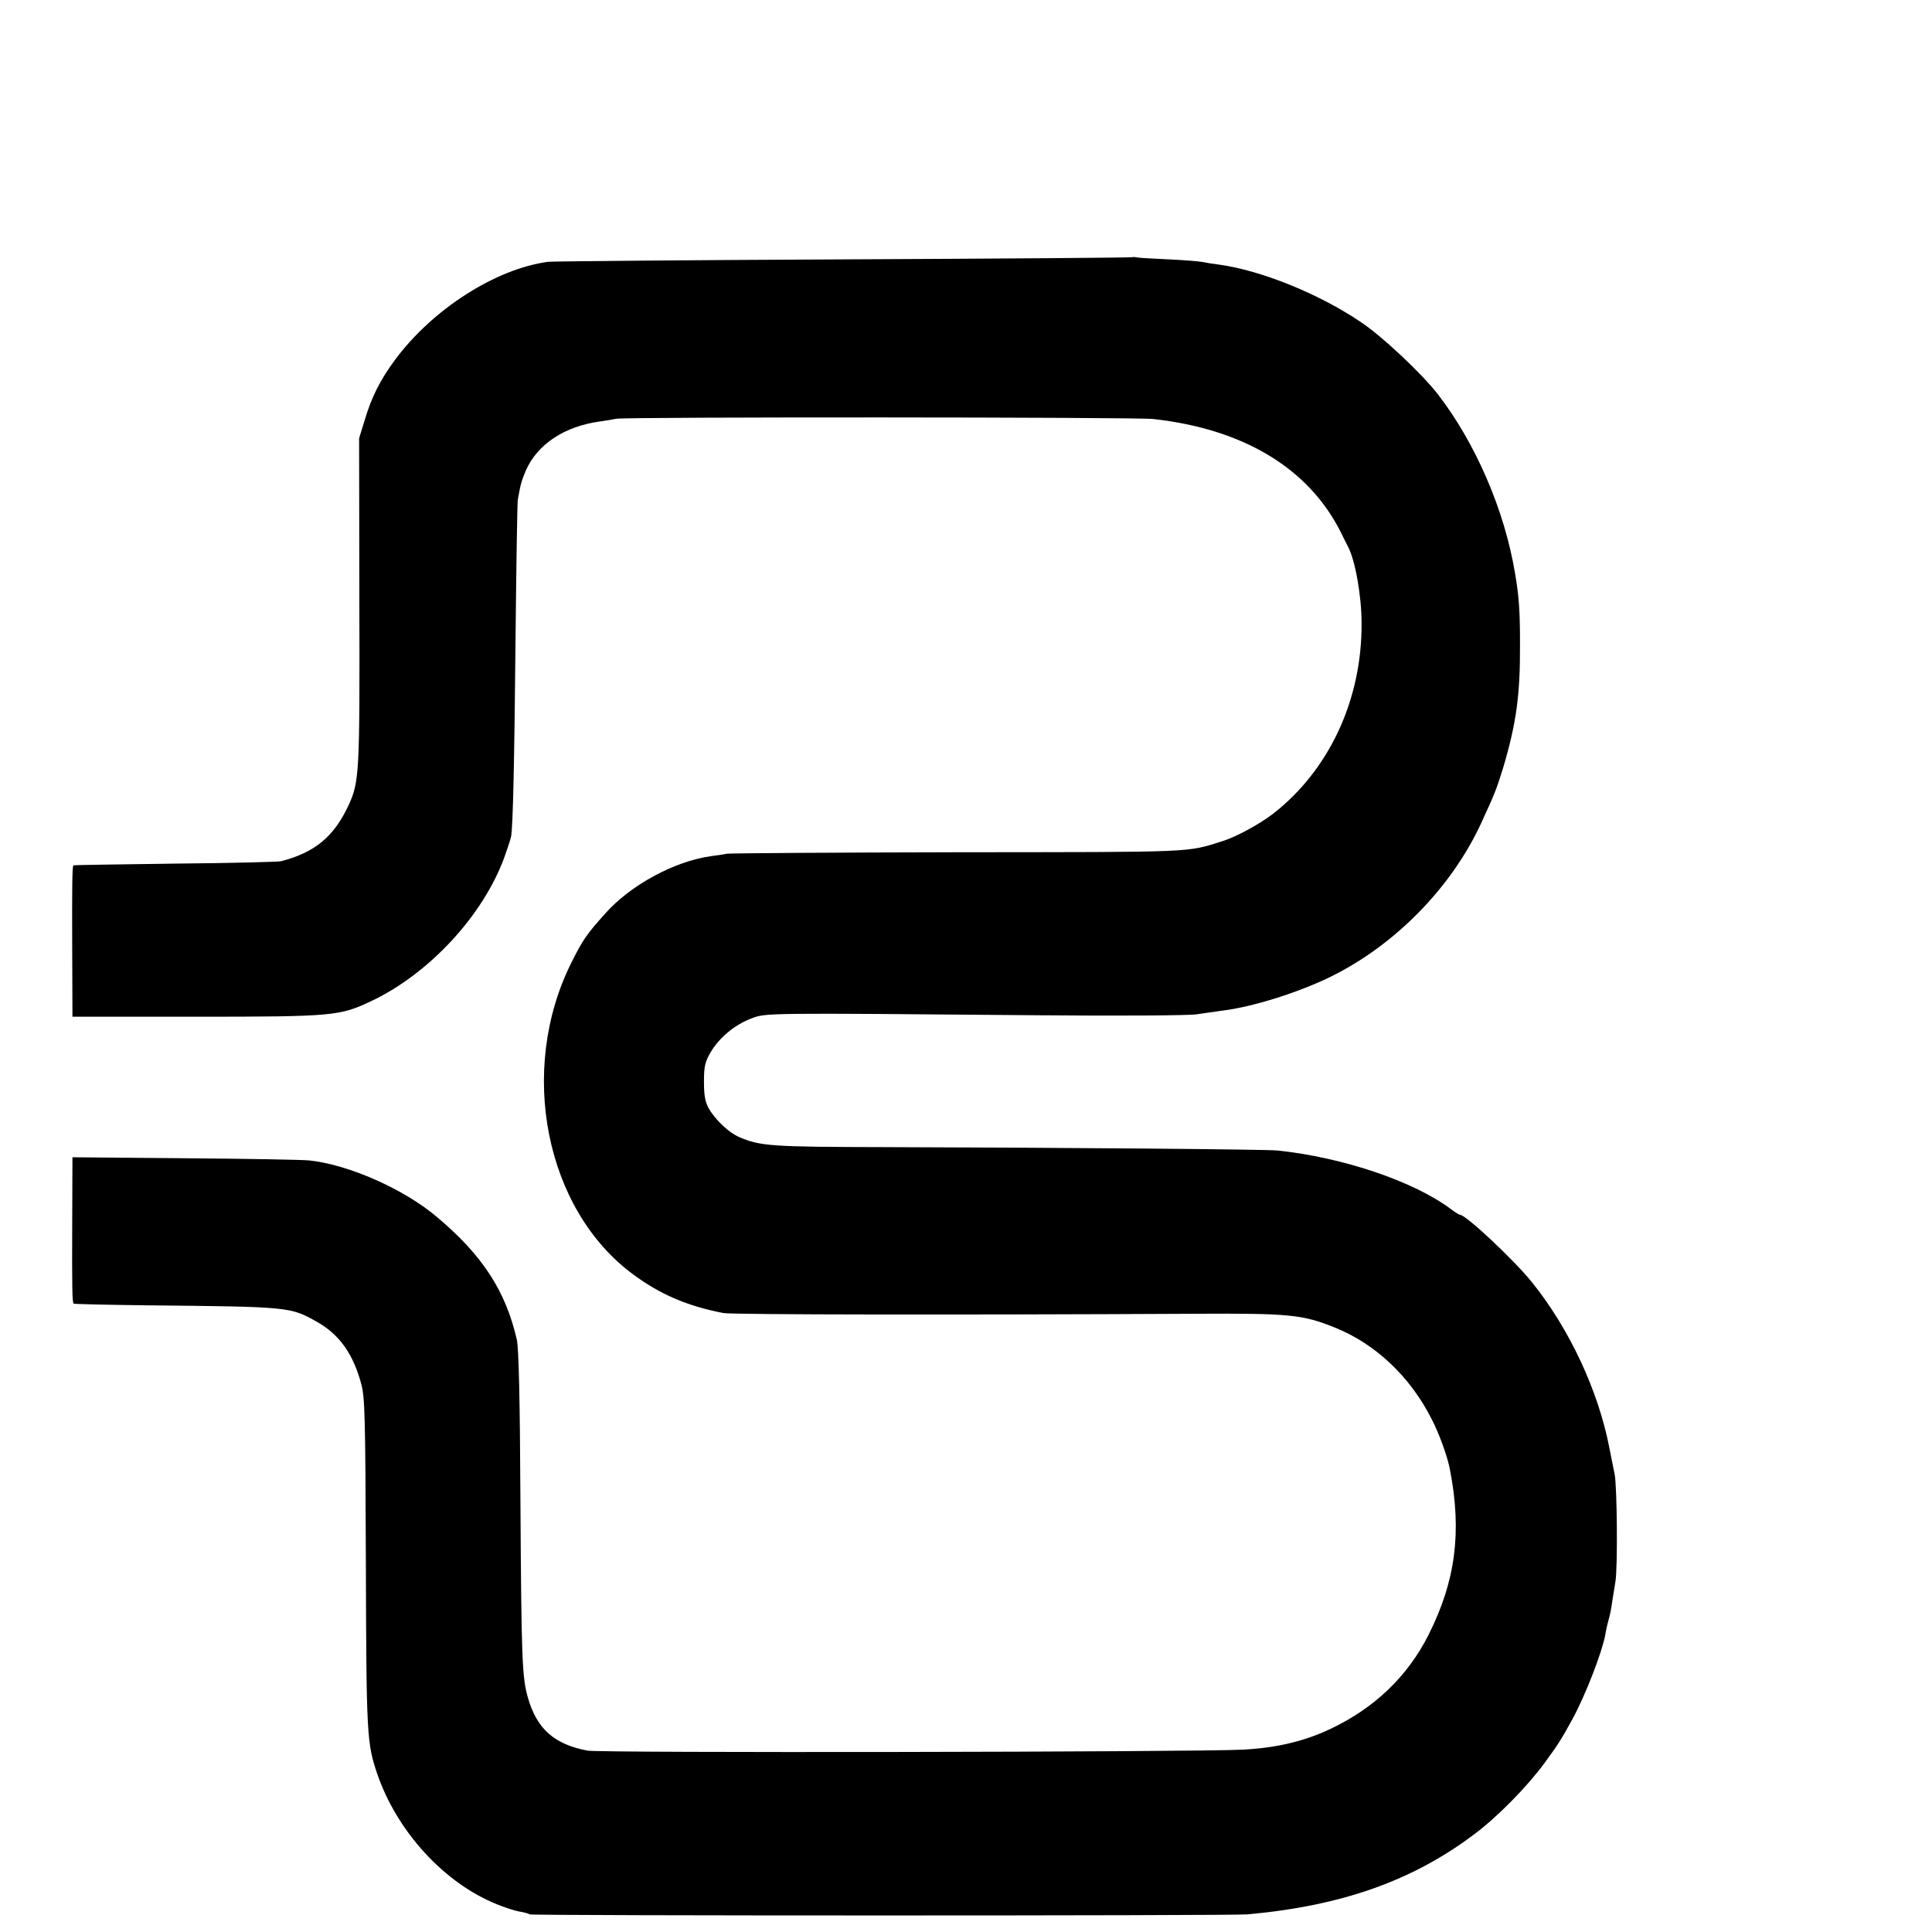
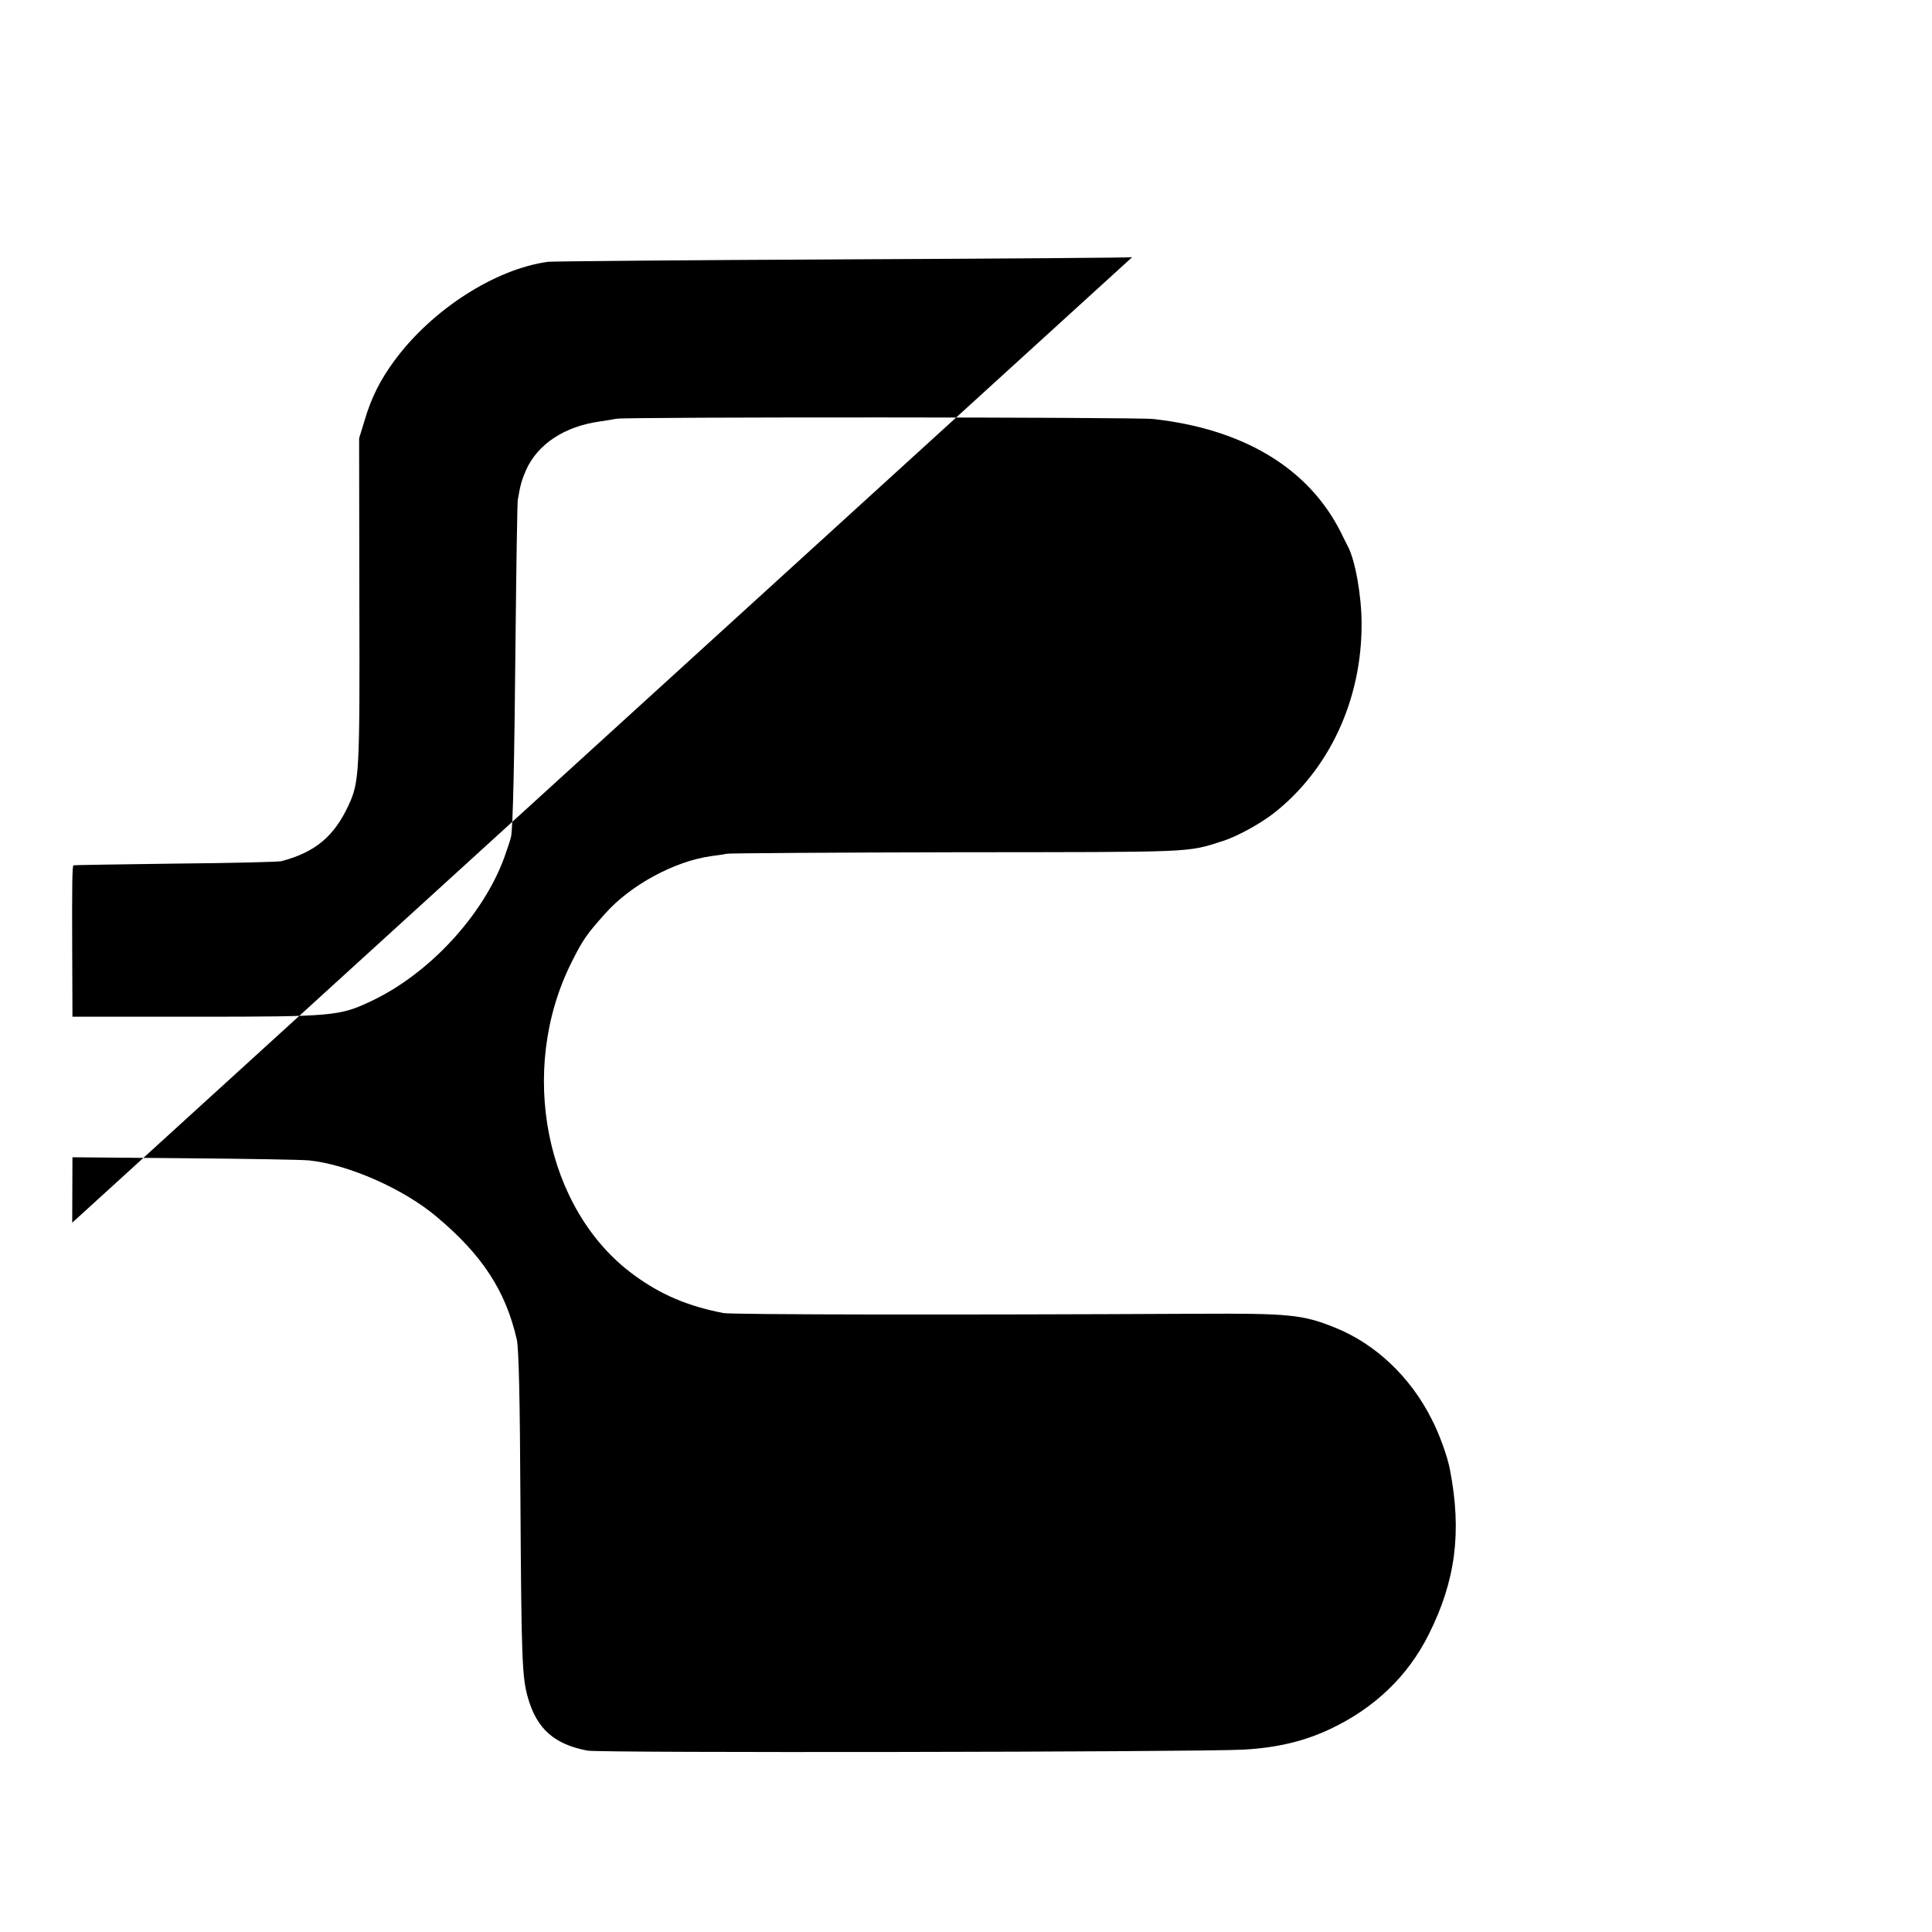
<svg xmlns="http://www.w3.org/2000/svg" version="1.0" width="16pt" height="16pt" viewBox="0 0 16 16" preserveAspectRatio="xMidYMid meet">
  <g transform="translate(0,16) scale(0.002,-0.002)" fill="#000000" stroke="none">
-     <path d="M4688 6935 c-2 -2 -538 -6 -1193 -9 -655 -3 -1206 -8 -1225 -10 -218 -29 -480 -197 -635 -407 -60 -81 -97 -154 -125 -249 l-23 -75 1 -675 c2 -713 0 -748 -45 -845 -60 -129 -138 -194 -278 -231 -11 -3 -209 -8 -440 -10 -230 -3 -420 -6 -421 -7 -5 -5 -6 -88 -5 -349 l1 -278 513 0 c569 0 594 3 725 65 239 113 462 354 550 594 13 36 26 75 28 86 8 35 14 307 19 845 3 289 7 536 9 550 11 64 16 81 34 123 48 108 160 182 307 202 22 3 52 8 67 11 40 8 2152 7 2223 -1 372 -41 641 -202 775 -465 12 -25 27 -54 32 -64 30 -57 56 -205 56 -316 2 -317 -134 -609 -367 -790 -56 -43 -152 -95 -206 -112 -154 -49 -106 -46 -1101 -47 -512 -1 -941 -4 -954 -6 -13 -3 -42 -7 -65 -10 -152 -21 -335 -120 -440 -239 -76 -85 -91 -106 -139 -202 -223 -446 -108 -1024 257 -1292 111 -82 223 -130 372 -159 36 -7 981 -8 1960 -3 381 2 439 -3 572 -57 168 -67 313 -204 401 -379 32 -61 67 -159 76 -210 50 -258 23 -461 -88 -682 -87 -174 -226 -306 -409 -392 -108 -51 -224 -78 -362 -85 -208 -10 -2658 -14 -2712 -4 -138 26 -210 90 -247 219 -24 85 -27 153 -31 813 -2 429 -7 634 -15 670 -46 201 -142 349 -330 507 -136 116 -367 218 -530 235 -30 3 -263 7 -517 9 l-463 4 -1 -271 c-1 -272 0 -329 6 -335 2 -2 136 -5 297 -7 596 -6 599 -6 708 -67 95 -53 152 -133 186 -259 15 -57 17 -135 19 -744 2 -710 4 -743 47 -870 82 -239 277 -452 495 -540 32 -13 74 -27 92 -30 19 -3 39 -8 44 -12 10 -6 2904 -6 2972 0 390 35 684 139 940 332 95 71 218 196 290 294 58 79 71 100 118 186 53 98 121 274 134 345 2 14 8 42 14 63 6 21 12 52 14 70 3 18 9 57 14 87 10 57 7 393 -3 445 -4 17 -13 66 -22 110 -46 237 -165 492 -320 685 -75 93 -274 280 -299 280 -3 0 -21 11 -38 24 -154 115 -448 214 -717 242 -48 5 -880 12 -1630 14 -466 1 -513 4 -600 42 -42 18 -98 71 -125 118 -15 27 -20 53 -20 110 0 64 4 82 27 122 36 61 98 113 167 140 64 24 34 24 1191 14 333 -3 628 -1 655 4 28 4 75 11 105 15 127 15 322 77 455 143 265 132 496 369 618 633 58 126 64 142 91 229 55 186 71 301 70 515 0 134 -4 193 -20 288 -43 263 -164 543 -322 747 -68 86 -229 238 -318 297 -173 117 -412 213 -584 237 -25 3 -56 8 -70 11 -14 3 -77 8 -140 11 -63 3 -123 6 -132 8 -9 2 -18 2 -20 1z" />
+     <path d="M4688 6935 c-2 -2 -538 -6 -1193 -9 -655 -3 -1206 -8 -1225 -10 -218 -29 -480 -197 -635 -407 -60 -81 -97 -154 -125 -249 l-23 -75 1 -675 c2 -713 0 -748 -45 -845 -60 -129 -138 -194 -278 -231 -11 -3 -209 -8 -440 -10 -230 -3 -420 -6 -421 -7 -5 -5 -6 -88 -5 -349 l1 -278 513 0 c569 0 594 3 725 65 239 113 462 354 550 594 13 36 26 75 28 86 8 35 14 307 19 845 3 289 7 536 9 550 11 64 16 81 34 123 48 108 160 182 307 202 22 3 52 8 67 11 40 8 2152 7 2223 -1 372 -41 641 -202 775 -465 12 -25 27 -54 32 -64 30 -57 56 -205 56 -316 2 -317 -134 -609 -367 -790 -56 -43 -152 -95 -206 -112 -154 -49 -106 -46 -1101 -47 -512 -1 -941 -4 -954 -6 -13 -3 -42 -7 -65 -10 -152 -21 -335 -120 -440 -239 -76 -85 -91 -106 -139 -202 -223 -446 -108 -1024 257 -1292 111 -82 223 -130 372 -159 36 -7 981 -8 1960 -3 381 2 439 -3 572 -57 168 -67 313 -204 401 -379 32 -61 67 -159 76 -210 50 -258 23 -461 -88 -682 -87 -174 -226 -306 -409 -392 -108 -51 -224 -78 -362 -85 -208 -10 -2658 -14 -2712 -4 -138 26 -210 90 -247 219 -24 85 -27 153 -31 813 -2 429 -7 634 -15 670 -46 201 -142 349 -330 507 -136 116 -367 218 -530 235 -30 3 -263 7 -517 9 l-463 4 -1 -271 z" />
  </g>
</svg>